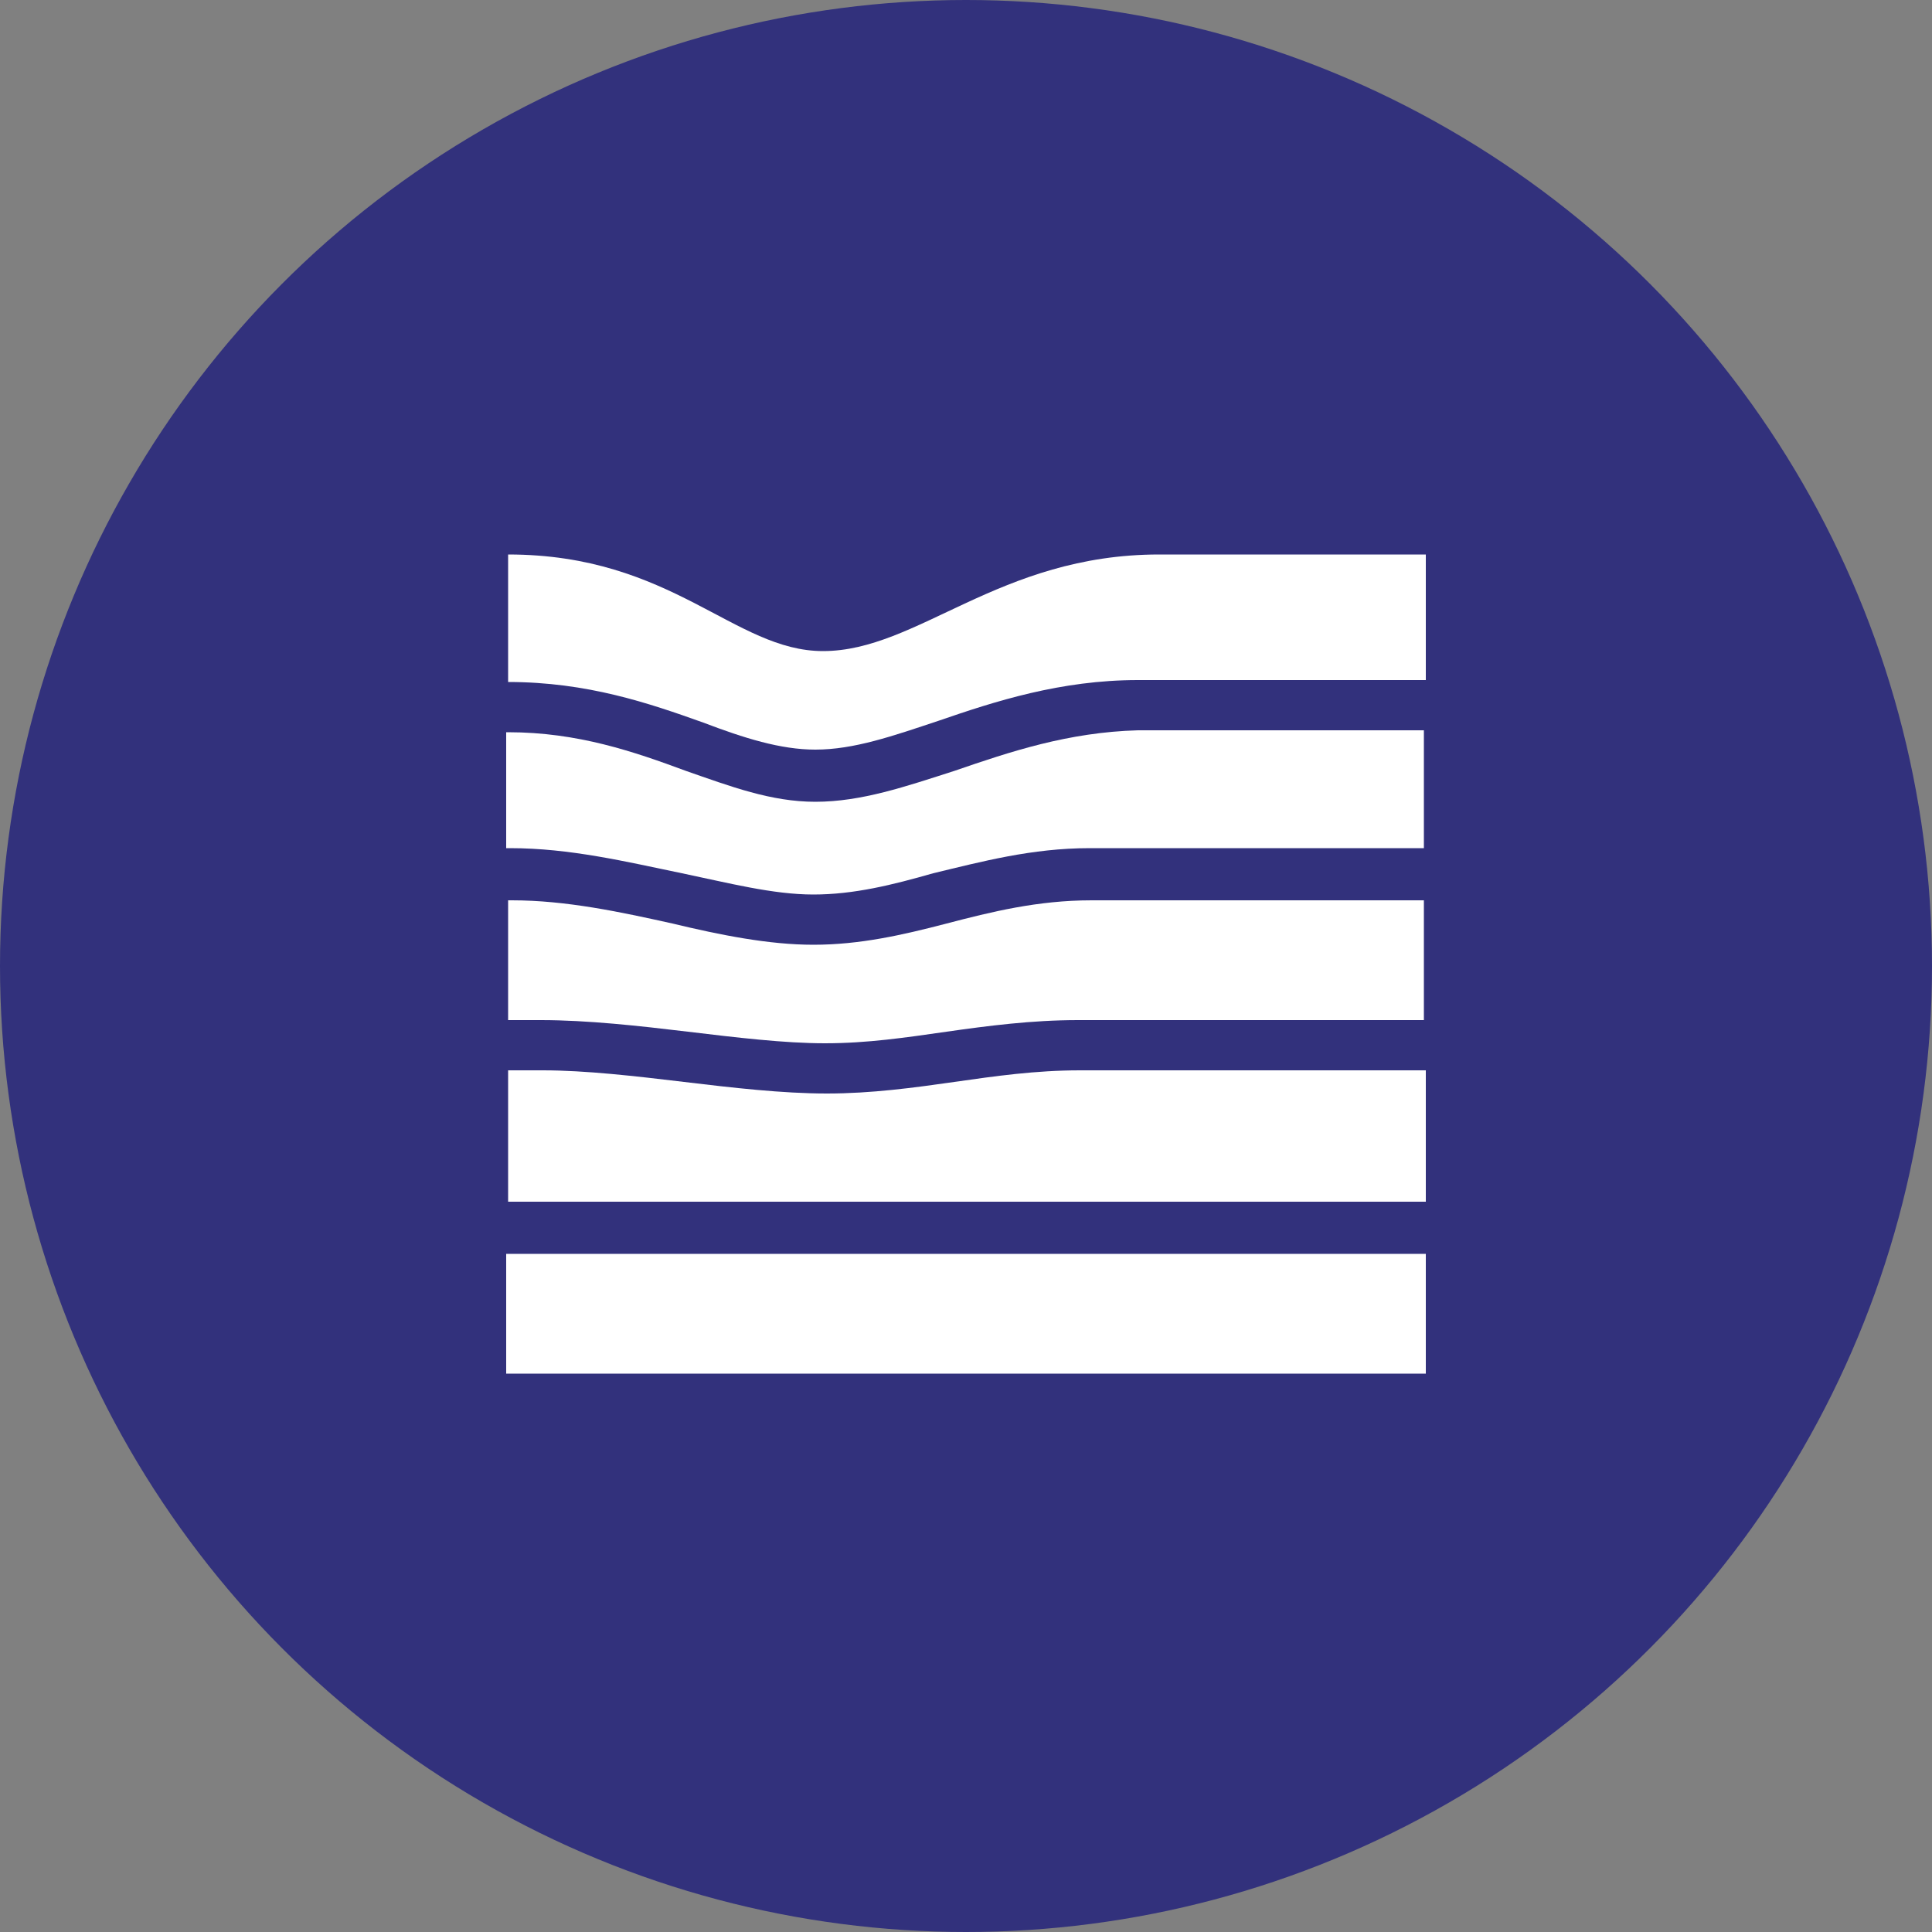
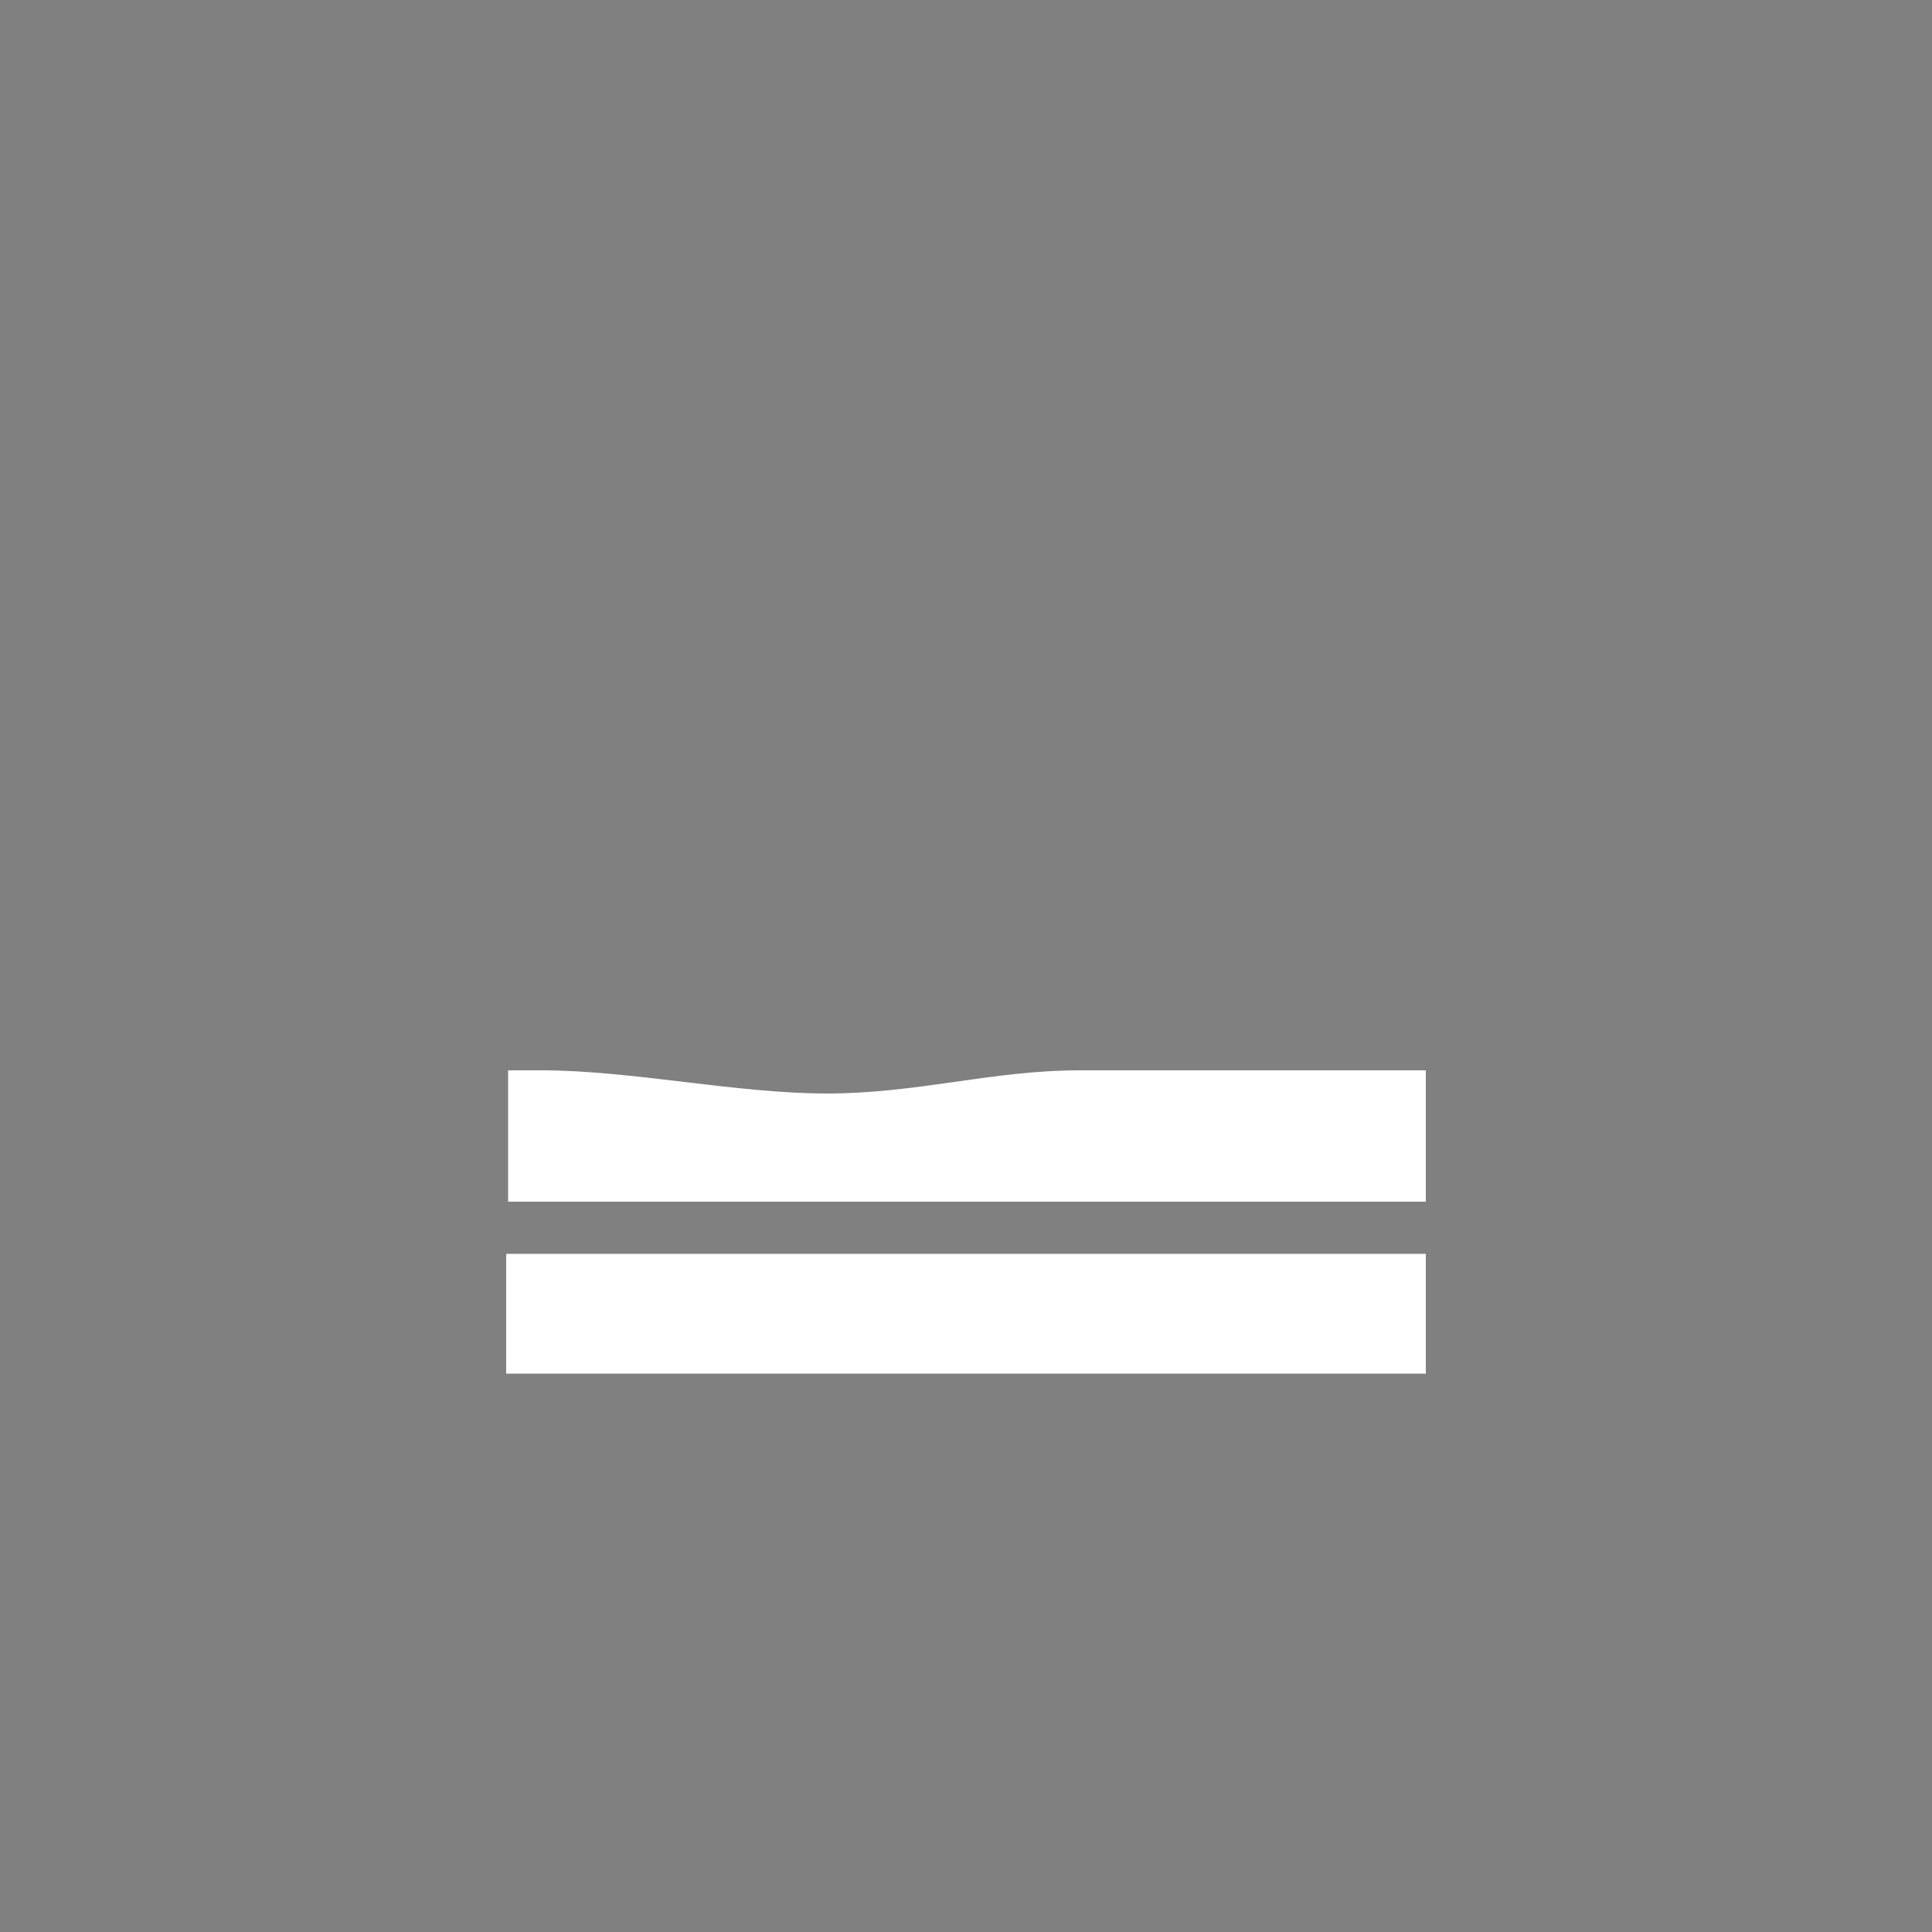
<svg xmlns="http://www.w3.org/2000/svg" version="1.1" id="Слой_1" x="0px" y="0px" viewBox="0 0 100 100" enable-background="new 0 0 100 100" xml:space="preserve">
  <rect x="0" y="0" width="100" height="100" fill="#808080" stroke="none" />
  <g>
-     <circle fill="#32317c" cx="50" cy="50" r="50" />
    <g>
      <path fill="#FFFFFF" d="M73.8,62.2v-0.6v-4.4v-1.8H55.9c-2.3,0-4.4,0.3-6.5,0.6c-2.1,0.3-4.3,0.6-6.6,0.6c-2.3,0-4.9-0.3-7.4-0.6    c-2.5-0.3-5.1-0.6-7.3-0.6h-1.8l0,6.8H73.8z" />
-       <path fill="#FFFFFF" d="M49.4,39.9c-2.5,0.8-4.8,1.6-7.2,1.6c-2.3,0-4.4-0.8-6.7-1.6c-2.7-1-5.6-2-9.2-2h-0.1l0,6h0.2    c3.1,0,6,0.7,8.9,1.3c2.4,0.5,4.7,1.1,6.8,1.1c2.1,0,4.1-0.5,6.2-1.1c2.5-0.6,5.1-1.3,8.1-1.3h17.3v-1.4v-4.4l0-0.3H58.9    C55.3,37.9,52.3,38.9,49.4,39.9z" />
-       <path fill="#FFFFFF" d="M35.6,53.4c2.5,0.3,5,0.6,7.1,0.6c2.2,0,4.2-0.3,6.3-0.6c2.1-0.3,4.4-0.6,6.8-0.6h17.9v-0.7v-4.4v-1.1    H56.5c-2.8,0-5.2,0.6-7.5,1.2c-2.3,0.6-4.5,1.1-6.9,1.1c-2.3,0-4.8-0.5-7.3-1.1c-2.7-0.6-5.5-1.2-8.3-1.2h-0.2l0,6.2H28    C30.4,52.8,33.1,53.1,35.6,53.4z" />
      <polygon fill="#FFFFFF" points="26.2,64.9 26.2,66.8 26.2,66.8 26.2,71.1 26.2,71.1 73.8,71.1 73.8,66.8 73.8,64.9   " />
-       <path fill="#FFFFFF" d="M26.3,35.3c4.1,0,7.3,1.1,10.1,2.1c2.1,0.8,4,1.4,5.8,1.4c2,0,4-0.7,6.4-1.5c2.9-1,6.3-2.1,10.3-2.1h14.9    l0-6.5H60c-8.3,0-12.5,5-17.4,5c-4.6,0-7.8-5-16.3-5L26.3,35.3L26.3,35.3z" />
    </g>
  </g>
</svg>